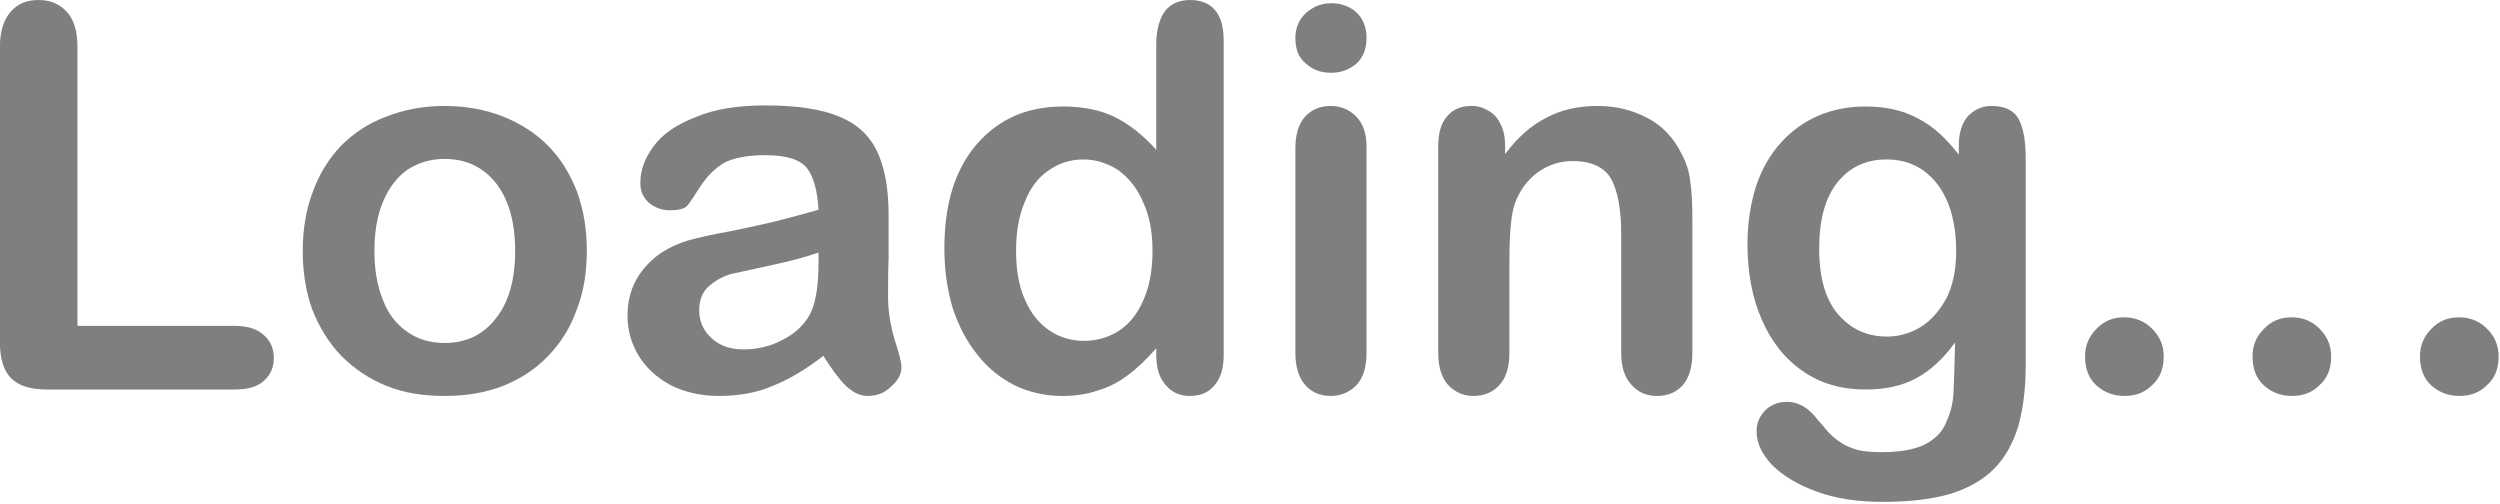
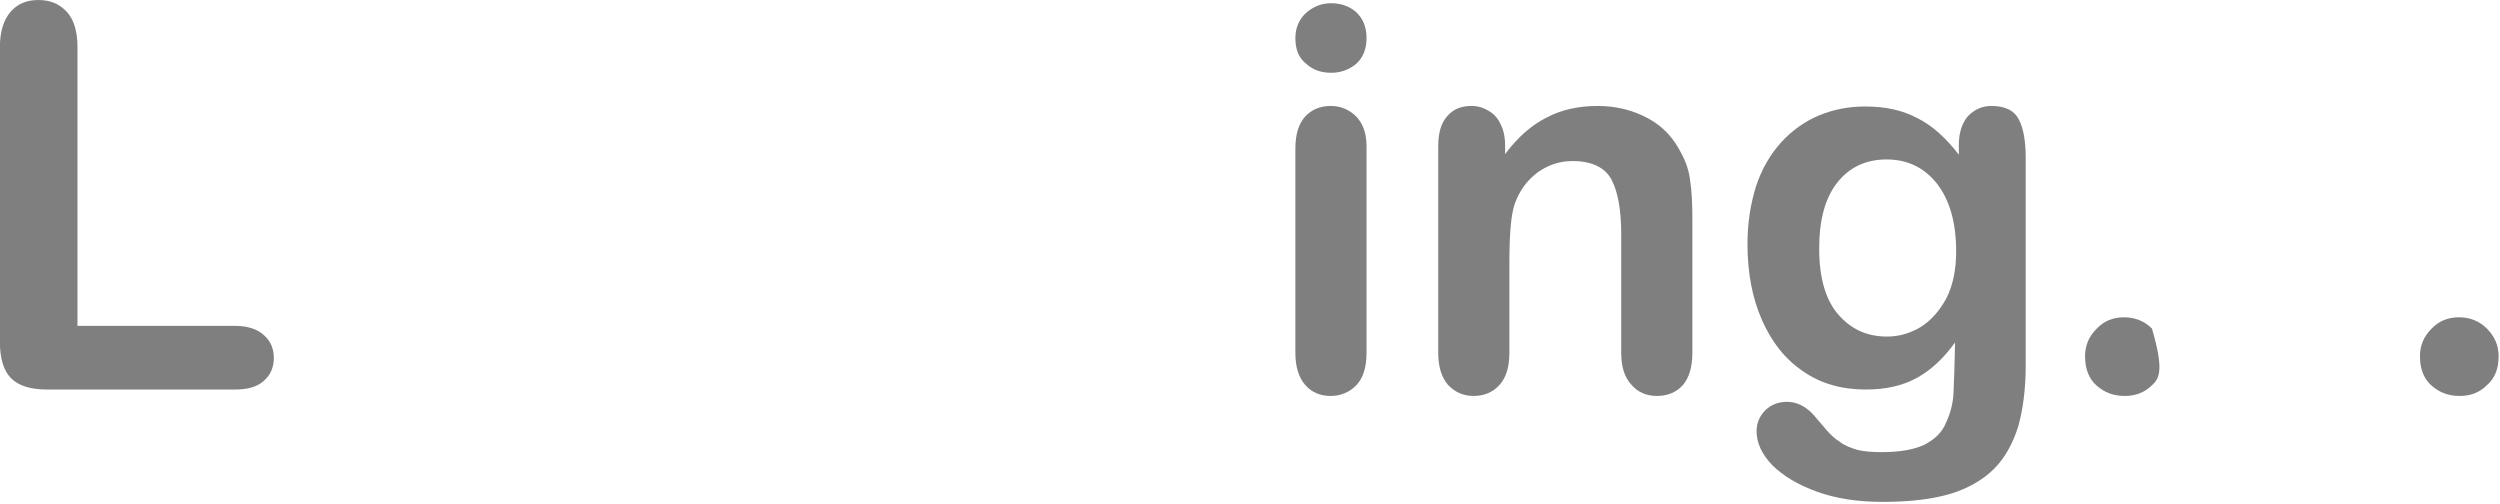
<svg xmlns="http://www.w3.org/2000/svg" width="100%" height="100%" viewBox="0 0 1246 251" version="1.1" xml:space="preserve" style="fill-rule:evenodd;clip-rule:evenodd;stroke-linejoin:round;stroke-miterlimit:2;">
  <g transform="matrix(266.667,0,0,266.667,-20.052,194.141)">
    <path d="M0.22,-0.64L0.22,-0.119L0.514,-0.119C0.538,-0.119 0.556,-0.113 0.568,-0.102C0.581,-0.091 0.587,-0.076 0.587,-0.059C0.587,-0.042 0.581,-0.027 0.568,-0.016C0.556,-0.005 0.538,-0 0.514,-0L0.164,-0C0.132,-0 0.11,-0.007 0.096,-0.021C0.082,-0.035 0.075,-0.058 0.075,-0.089L0.075,-0.64C0.075,-0.669 0.082,-0.691 0.095,-0.706C0.108,-0.721 0.125,-0.728 0.147,-0.728C0.169,-0.728 0.186,-0.721 0.2,-0.706C0.213,-0.692 0.22,-0.67 0.22,-0.64Z" style="fill-opacity:0.5;fill-rule:nonzero;" />
  </g>
  <g transform="matrix(266.667,0,0,266.667,141.016,194.141)">
-     <path d="M0.568,-0.259C0.568,-0.219 0.562,-0.182 0.549,-0.149C0.537,-0.115 0.519,-0.087 0.496,-0.063C0.472,-0.038 0.444,-0.02 0.412,-0.007C0.379,0.006 0.342,0.012 0.302,0.012C0.261,0.012 0.225,0.006 0.193,-0.007C0.161,-0.02 0.133,-0.039 0.109,-0.063C0.086,-0.087 0.068,-0.116 0.055,-0.149C0.043,-0.182 0.037,-0.219 0.037,-0.259C0.037,-0.299 0.043,-0.336 0.056,-0.37C0.068,-0.403 0.086,-0.432 0.109,-0.456C0.132,-0.479 0.16,-0.498 0.193,-0.51C0.226,-0.523 0.262,-0.53 0.302,-0.53C0.342,-0.53 0.379,-0.523 0.412,-0.51C0.444,-0.497 0.473,-0.479 0.496,-0.455C0.52,-0.431 0.537,-0.402 0.55,-0.369C0.562,-0.335 0.568,-0.299 0.568,-0.259ZM0.434,-0.259C0.434,-0.313 0.422,-0.355 0.398,-0.386C0.374,-0.416 0.342,-0.431 0.302,-0.431C0.276,-0.431 0.253,-0.424 0.233,-0.411C0.213,-0.397 0.198,-0.377 0.187,-0.351C0.176,-0.325 0.171,-0.294 0.171,-0.259C0.171,-0.224 0.176,-0.194 0.187,-0.167C0.197,-0.141 0.212,-0.122 0.232,-0.108C0.252,-0.094 0.275,-0.087 0.302,-0.087C0.342,-0.087 0.374,-0.102 0.398,-0.133C0.422,-0.163 0.434,-0.205 0.434,-0.259Z" style="fill-opacity:0.5;fill-rule:nonzero;" />
-   </g>
+     </g>
  <g transform="matrix(266.667,0,0,266.667,302.083,194.141)">
-     <path d="M0.406,-0.063C0.374,-0.038 0.342,-0.019 0.312,-0.007C0.282,0.006 0.248,0.012 0.211,0.012C0.177,0.012 0.147,0.005 0.121,-0.008C0.095,-0.022 0.075,-0.04 0.061,-0.063C0.047,-0.086 0.04,-0.111 0.04,-0.138C0.04,-0.175 0.052,-0.206 0.075,-0.231C0.098,-0.257 0.13,-0.274 0.17,-0.283C0.178,-0.285 0.199,-0.29 0.233,-0.296C0.266,-0.303 0.295,-0.309 0.319,-0.315C0.343,-0.321 0.369,-0.328 0.397,-0.336C0.395,-0.371 0.388,-0.397 0.376,-0.413C0.363,-0.43 0.337,-0.438 0.298,-0.438C0.264,-0.438 0.239,-0.433 0.221,-0.424C0.204,-0.414 0.19,-0.4 0.177,-0.381C0.165,-0.362 0.157,-0.35 0.152,-0.344C0.147,-0.338 0.136,-0.335 0.119,-0.335C0.104,-0.335 0.091,-0.34 0.08,-0.349C0.069,-0.359 0.064,-0.371 0.064,-0.386C0.064,-0.41 0.072,-0.432 0.089,-0.455C0.105,-0.477 0.131,-0.495 0.167,-0.509C0.202,-0.524 0.245,-0.531 0.298,-0.531C0.356,-0.531 0.403,-0.524 0.436,-0.51C0.47,-0.496 0.493,-0.474 0.507,-0.444C0.521,-0.414 0.528,-0.375 0.528,-0.325C0.528,-0.294 0.528,-0.267 0.528,-0.246C0.527,-0.224 0.527,-0.2 0.527,-0.173C0.527,-0.148 0.531,-0.122 0.539,-0.094C0.548,-0.067 0.552,-0.05 0.552,-0.042C0.552,-0.028 0.545,-0.016 0.532,-0.005C0.52,0.007 0.505,0.012 0.489,0.012C0.475,0.012 0.462,0.006 0.448,-0.007C0.435,-0.02 0.421,-0.039 0.406,-0.063ZM0.397,-0.256C0.377,-0.249 0.349,-0.241 0.312,-0.233C0.274,-0.225 0.249,-0.219 0.234,-0.216C0.22,-0.212 0.206,-0.205 0.193,-0.194C0.18,-0.183 0.174,-0.167 0.174,-0.148C0.174,-0.128 0.181,-0.111 0.197,-0.096C0.212,-0.082 0.232,-0.075 0.257,-0.075C0.283,-0.075 0.308,-0.081 0.33,-0.093C0.352,-0.104 0.368,-0.119 0.379,-0.137C0.391,-0.157 0.397,-0.191 0.397,-0.237L0.397,-0.256Z" style="fill-opacity:0.5;fill-rule:nonzero;" />
-   </g>
+     </g>
  <g transform="matrix(266.667,0,0,266.667,460.547,194.141)">
-     <path d="M0.434,-0.064L0.434,-0.077C0.416,-0.057 0.399,-0.04 0.381,-0.027C0.364,-0.014 0.345,-0.004 0.324,0.002C0.304,0.009 0.282,0.012 0.258,0.012C0.226,0.012 0.196,0.005 0.169,-0.008C0.142,-0.022 0.118,-0.041 0.099,-0.066C0.079,-0.091 0.064,-0.12 0.053,-0.154C0.043,-0.188 0.038,-0.225 0.038,-0.264C0.038,-0.347 0.058,-0.412 0.099,-0.459C0.14,-0.506 0.193,-0.529 0.26,-0.529C0.298,-0.529 0.331,-0.522 0.357,-0.509C0.383,-0.496 0.409,-0.476 0.434,-0.448L0.434,-0.645C0.434,-0.672 0.44,-0.693 0.45,-0.707C0.461,-0.721 0.477,-0.728 0.497,-0.728C0.517,-0.728 0.533,-0.722 0.544,-0.709C0.555,-0.696 0.56,-0.677 0.56,-0.652L0.56,-0.064C0.56,-0.039 0.554,-0.02 0.542,-0.007C0.531,0.006 0.516,0.012 0.497,0.012C0.479,0.012 0.464,0.006 0.452,-0.008C0.44,-0.021 0.434,-0.04 0.434,-0.064ZM0.172,-0.26C0.172,-0.224 0.177,-0.193 0.189,-0.167C0.2,-0.142 0.215,-0.123 0.235,-0.11C0.254,-0.097 0.276,-0.091 0.299,-0.091C0.322,-0.091 0.344,-0.097 0.363,-0.109C0.382,-0.121 0.398,-0.14 0.409,-0.165C0.421,-0.191 0.427,-0.222 0.427,-0.26C0.427,-0.295 0.421,-0.326 0.409,-0.351C0.398,-0.377 0.382,-0.396 0.363,-0.41C0.343,-0.423 0.321,-0.43 0.298,-0.43C0.273,-0.43 0.252,-0.423 0.232,-0.409C0.213,-0.396 0.198,-0.376 0.188,-0.35C0.177,-0.324 0.172,-0.294 0.172,-0.26Z" style="fill-opacity:0.5;fill-rule:nonzero;" />
-   </g>
+     </g>
  <g transform="matrix(266.667,0,0,266.667,627.214,194.141)">
    <path d="M0.202,-0.454L0.202,-0.069C0.202,-0.042 0.196,-0.022 0.183,-0.008C0.17,0.005 0.154,0.012 0.135,0.012C0.115,0.012 0.099,0.005 0.087,-0.009C0.075,-0.023 0.069,-0.043 0.069,-0.069L0.069,-0.45C0.069,-0.477 0.075,-0.496 0.087,-0.51C0.099,-0.523 0.115,-0.53 0.135,-0.53C0.154,-0.53 0.17,-0.523 0.183,-0.51C0.196,-0.496 0.202,-0.478 0.202,-0.454ZM0.136,-0.592C0.118,-0.592 0.102,-0.597 0.089,-0.609C0.075,-0.62 0.069,-0.636 0.069,-0.657C0.069,-0.676 0.076,-0.692 0.089,-0.704C0.103,-0.716 0.118,-0.722 0.136,-0.722C0.153,-0.722 0.169,-0.717 0.182,-0.706C0.195,-0.694 0.202,-0.678 0.202,-0.657C0.202,-0.637 0.196,-0.621 0.183,-0.609C0.17,-0.598 0.154,-0.592 0.136,-0.592Z" style="fill-opacity:0.5;fill-rule:nonzero;" />
  </g>
  <g transform="matrix(266.667,0,0,266.667,699.479,194.141)">
    <path d="M0.19,-0.456L0.19,-0.44C0.213,-0.471 0.239,-0.494 0.267,-0.508C0.295,-0.523 0.327,-0.53 0.363,-0.53C0.398,-0.53 0.429,-0.522 0.457,-0.507C0.485,-0.492 0.505,-0.47 0.519,-0.442C0.528,-0.426 0.534,-0.408 0.536,-0.389C0.539,-0.37 0.54,-0.346 0.54,-0.317L0.54,-0.069C0.54,-0.042 0.534,-0.022 0.522,-0.008C0.51,0.005 0.494,0.012 0.474,0.012C0.454,0.012 0.438,0.005 0.426,-0.009C0.413,-0.023 0.407,-0.043 0.407,-0.069L0.407,-0.291C0.407,-0.335 0.401,-0.369 0.389,-0.392C0.377,-0.415 0.352,-0.427 0.316,-0.427C0.292,-0.427 0.271,-0.42 0.251,-0.406C0.231,-0.391 0.217,-0.372 0.208,-0.347C0.201,-0.327 0.198,-0.29 0.198,-0.236L0.198,-0.069C0.198,-0.042 0.192,-0.022 0.179,-0.008C0.167,0.005 0.151,0.012 0.131,0.012C0.112,0.012 0.096,0.005 0.083,-0.009C0.071,-0.023 0.065,-0.043 0.065,-0.069L0.065,-0.454C0.065,-0.479 0.07,-0.498 0.082,-0.511C0.093,-0.524 0.108,-0.53 0.127,-0.53C0.139,-0.53 0.149,-0.527 0.159,-0.521C0.168,-0.516 0.176,-0.508 0.181,-0.497C0.187,-0.486 0.19,-0.472 0.19,-0.456Z" style="fill-opacity:0.5;fill-rule:nonzero;" />
  </g>
  <g transform="matrix(266.667,0,0,266.667,860.547,194.141)">
    <path d="M0.559,-0.432L0.559,-0.045C0.559,-0.001 0.554,0.037 0.545,0.069C0.535,0.101 0.52,0.128 0.5,0.148C0.479,0.169 0.451,0.185 0.418,0.195C0.384,0.205 0.342,0.21 0.292,0.21C0.246,0.21 0.205,0.204 0.169,0.191C0.133,0.178 0.105,0.161 0.085,0.141C0.066,0.121 0.056,0.1 0.056,0.078C0.056,0.062 0.062,0.049 0.073,0.038C0.084,0.028 0.097,0.023 0.113,0.023C0.132,0.023 0.149,0.032 0.164,0.049C0.171,0.058 0.179,0.066 0.186,0.075C0.194,0.084 0.202,0.092 0.212,0.098C0.221,0.105 0.232,0.109 0.245,0.113C0.258,0.116 0.273,0.117 0.29,0.117C0.325,0.117 0.351,0.112 0.37,0.103C0.389,0.093 0.403,0.08 0.41,0.062C0.418,0.045 0.423,0.027 0.424,0.007C0.425,-0.013 0.426,-0.044 0.427,-0.088C0.406,-0.059 0.383,-0.037 0.356,-0.022C0.329,-0.007 0.297,-0 0.26,-0C0.215,-0 0.176,-0.011 0.143,-0.034C0.109,-0.057 0.084,-0.089 0.066,-0.13C0.048,-0.171 0.039,-0.218 0.039,-0.272C0.039,-0.312 0.045,-0.348 0.055,-0.38C0.066,-0.413 0.082,-0.44 0.102,-0.462C0.122,-0.484 0.146,-0.501 0.172,-0.512C0.198,-0.523 0.227,-0.529 0.259,-0.529C0.297,-0.529 0.329,-0.522 0.357,-0.507C0.385,-0.493 0.41,-0.47 0.434,-0.439L0.434,-0.457C0.434,-0.48 0.44,-0.498 0.451,-0.511C0.463,-0.523 0.477,-0.53 0.495,-0.53C0.521,-0.53 0.538,-0.521 0.546,-0.505C0.555,-0.488 0.559,-0.464 0.559,-0.432ZM0.173,-0.263C0.173,-0.209 0.185,-0.168 0.208,-0.141C0.232,-0.113 0.262,-0.099 0.3,-0.099C0.322,-0.099 0.343,-0.105 0.363,-0.117C0.382,-0.129 0.398,-0.147 0.411,-0.171C0.423,-0.195 0.429,-0.224 0.429,-0.258C0.429,-0.312 0.417,-0.354 0.393,-0.385C0.369,-0.415 0.338,-0.43 0.299,-0.43C0.261,-0.43 0.23,-0.416 0.207,-0.387C0.184,-0.358 0.173,-0.317 0.173,-0.263Z" style="fill-opacity:0.5;fill-rule:nonzero;" />
  </g>
  <g transform="matrix(266.667,0,0,266.667,1017.06,194.141)">
-     <path d="M0.157,0.012C0.137,0.012 0.12,0.006 0.105,-0.007C0.09,-0.02 0.083,-0.039 0.083,-0.062C0.083,-0.082 0.09,-0.099 0.104,-0.113C0.118,-0.128 0.135,-0.135 0.156,-0.135C0.176,-0.135 0.194,-0.128 0.208,-0.114C0.223,-0.099 0.23,-0.082 0.23,-0.062C0.23,-0.039 0.223,-0.021 0.208,-0.008C0.194,0.006 0.177,0.012 0.157,0.012Z" style="fill-opacity:0.5;fill-rule:nonzero;" />
+     <path d="M0.157,0.012C0.137,0.012 0.12,0.006 0.105,-0.007C0.09,-0.02 0.083,-0.039 0.083,-0.062C0.083,-0.082 0.09,-0.099 0.104,-0.113C0.118,-0.128 0.135,-0.135 0.156,-0.135C0.176,-0.135 0.194,-0.128 0.208,-0.114C0.23,-0.039 0.223,-0.021 0.208,-0.008C0.194,0.006 0.177,0.012 0.157,0.012Z" style="fill-opacity:0.5;fill-rule:nonzero;" />
  </g>
  <g transform="matrix(266.667,0,0,266.667,1100.52,194.141)">
-     <path d="M0.157,0.012C0.137,0.012 0.12,0.006 0.105,-0.007C0.09,-0.02 0.083,-0.039 0.083,-0.062C0.083,-0.082 0.09,-0.099 0.104,-0.113C0.118,-0.128 0.135,-0.135 0.156,-0.135C0.176,-0.135 0.194,-0.128 0.208,-0.114C0.223,-0.099 0.23,-0.082 0.23,-0.062C0.23,-0.039 0.223,-0.021 0.208,-0.008C0.194,0.006 0.177,0.012 0.157,0.012Z" style="fill-opacity:0.5;fill-rule:nonzero;" />
-   </g>
+     </g>
  <g transform="matrix(266.667,0,0,266.667,1183.98,194.141)">
    <path d="M0.157,0.012C0.137,0.012 0.12,0.006 0.105,-0.007C0.09,-0.02 0.083,-0.039 0.083,-0.062C0.083,-0.082 0.09,-0.099 0.104,-0.113C0.118,-0.128 0.135,-0.135 0.156,-0.135C0.176,-0.135 0.194,-0.128 0.208,-0.114C0.223,-0.099 0.23,-0.082 0.23,-0.062C0.23,-0.039 0.223,-0.021 0.208,-0.008C0.194,0.006 0.177,0.012 0.157,0.012Z" style="fill-opacity:0.5;fill-rule:nonzero;" />
  </g>
</svg>